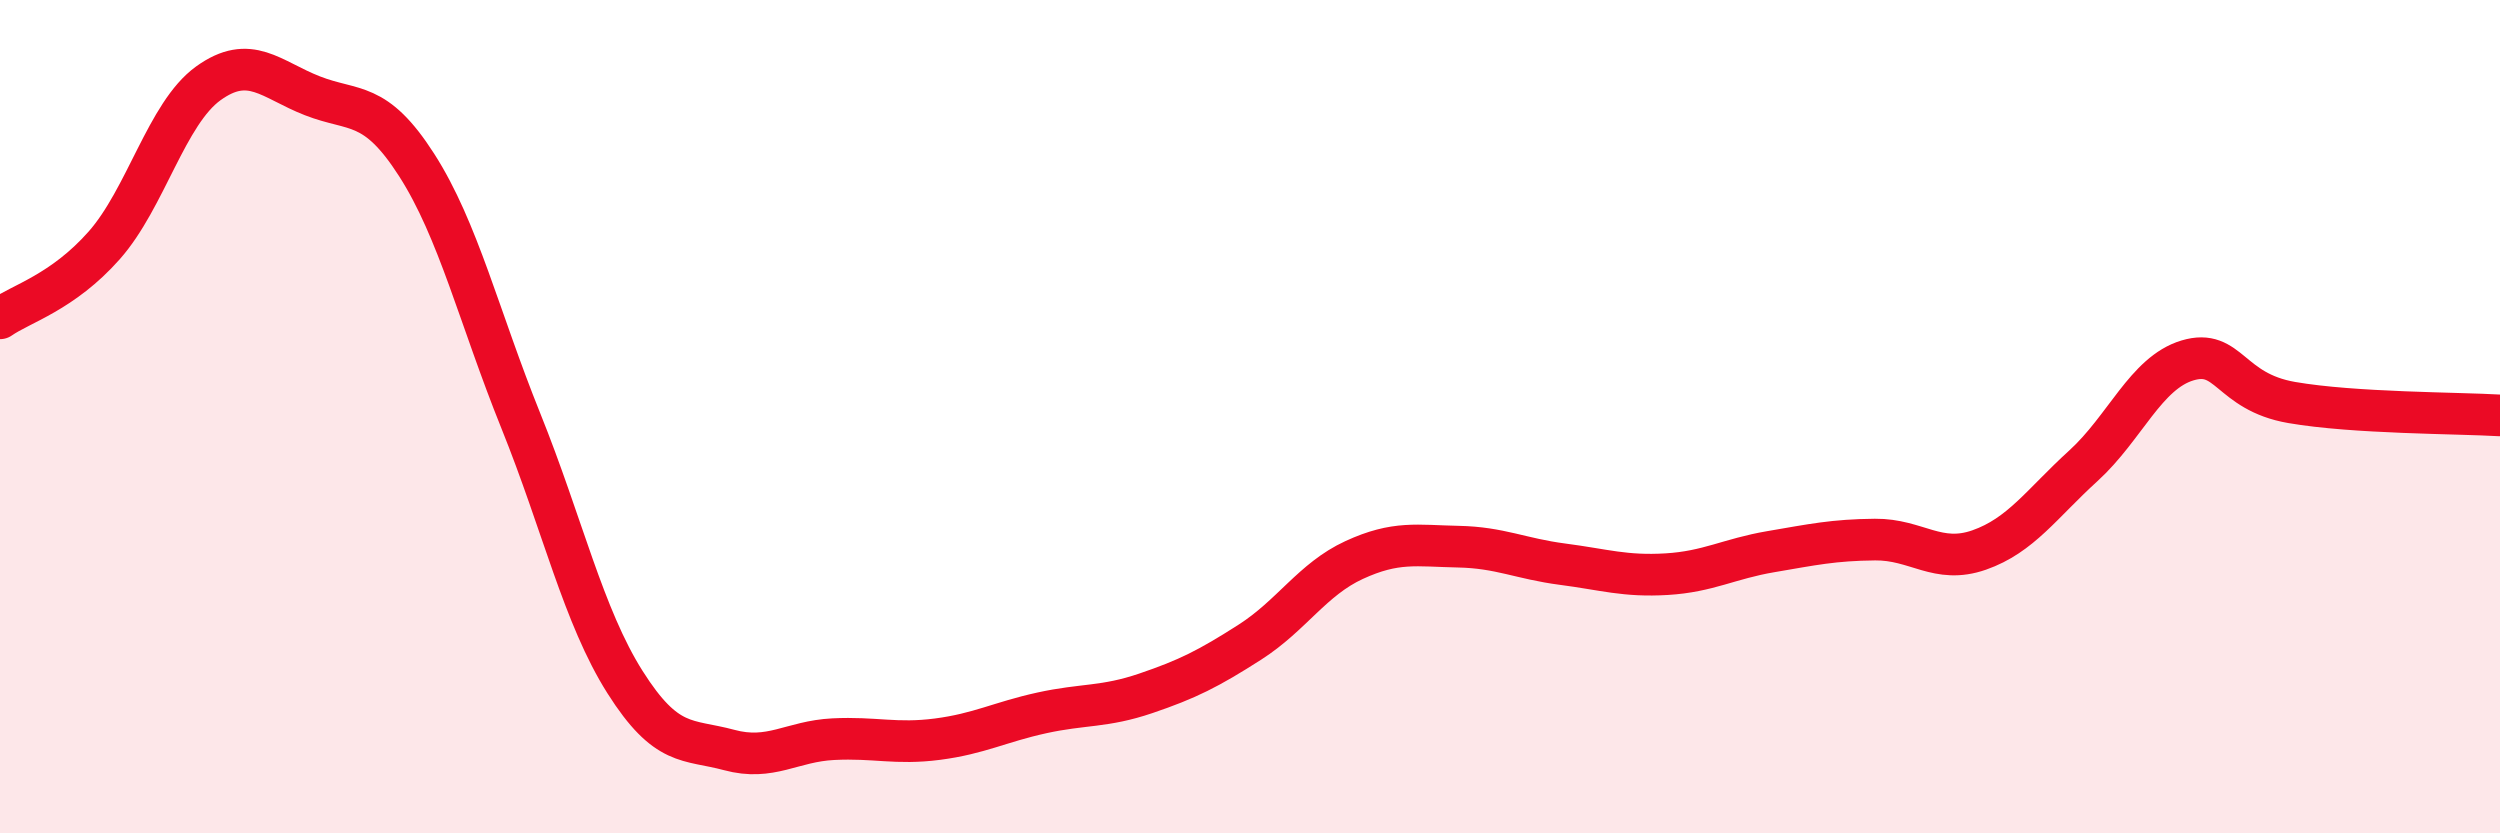
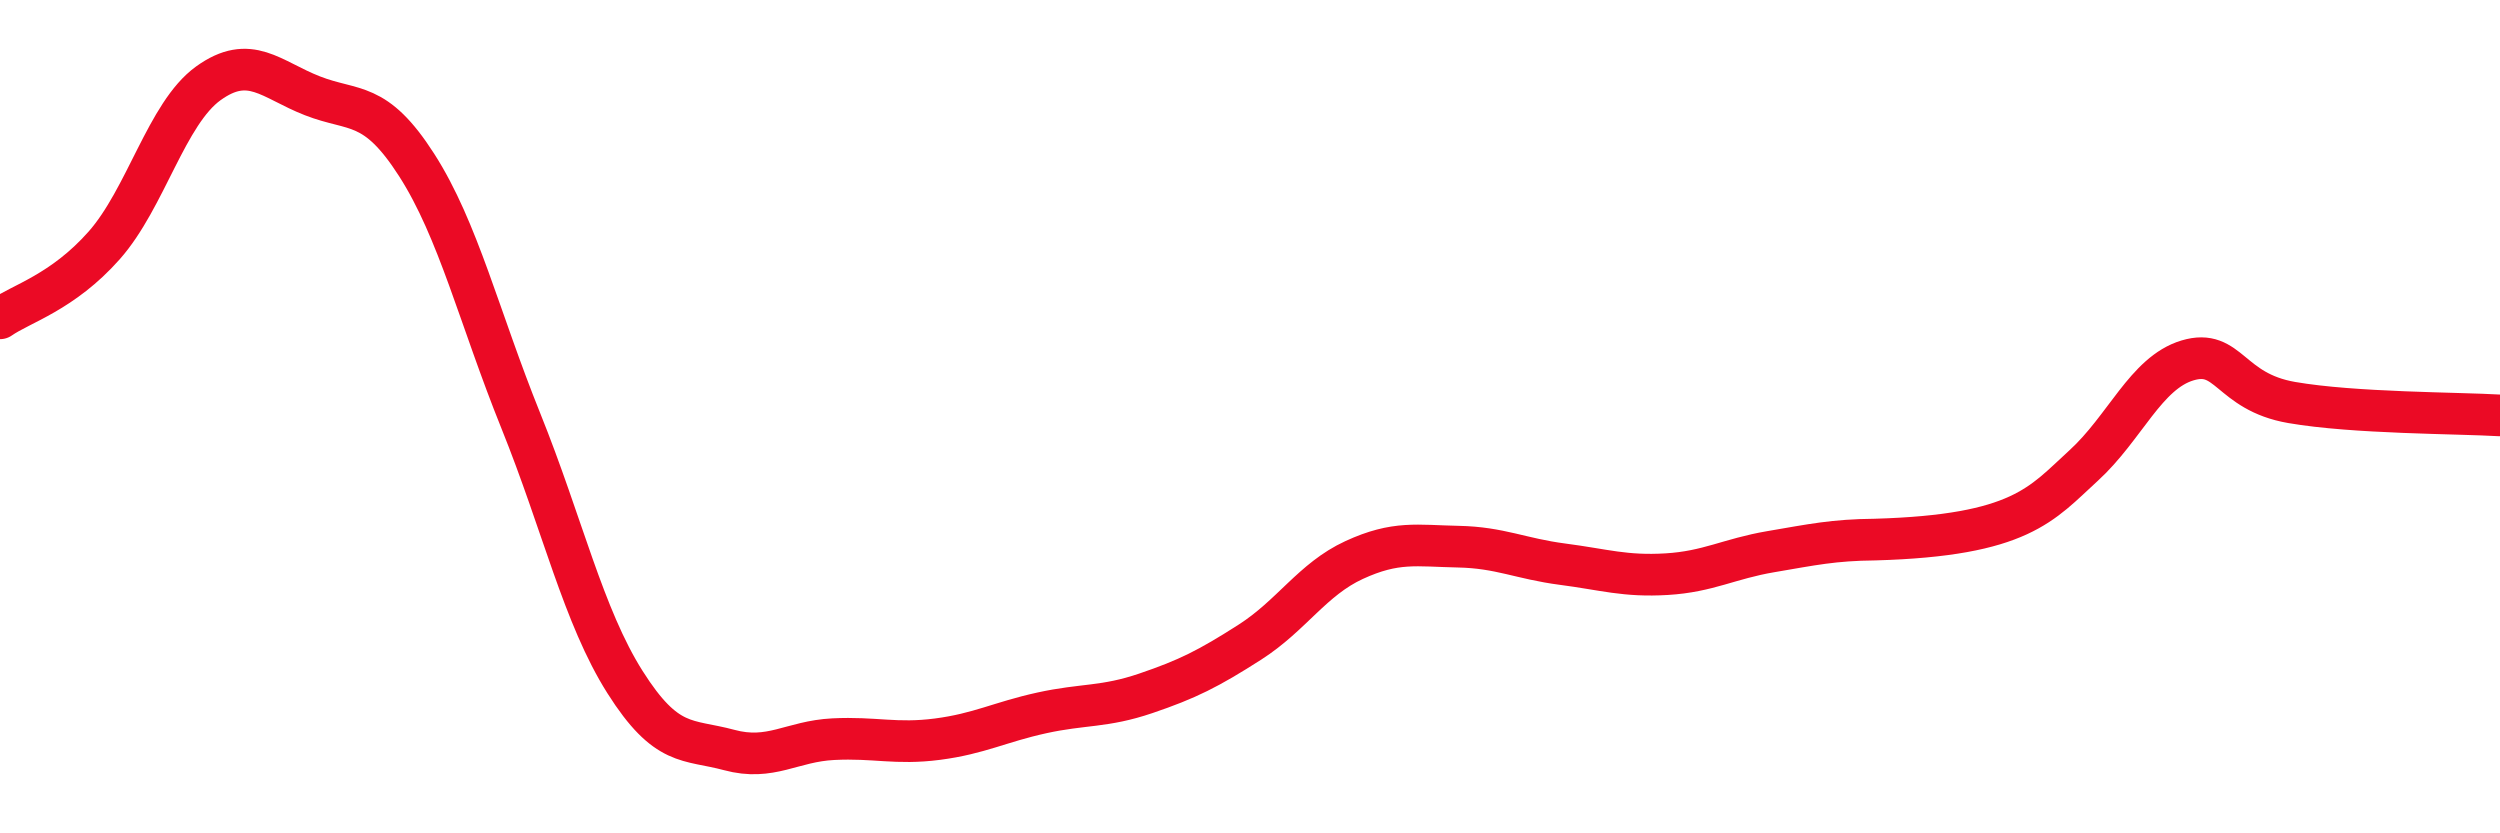
<svg xmlns="http://www.w3.org/2000/svg" width="60" height="20" viewBox="0 0 60 20">
-   <path d="M 0,7.64 C 0.5,7.29 1.5,7.02 2.5,5.89 C 3.5,4.76 4,2.72 5,2 C 6,1.28 6.5,1.91 7.5,2.3 C 8.5,2.69 9,2.4 10,3.96 C 11,5.52 11.5,7.62 12.5,10.1 C 13.5,12.58 14,14.79 15,16.37 C 16,17.95 16.5,17.73 17.5,18 C 18.5,18.27 19,17.79 20,17.74 C 21,17.69 21.5,17.87 22.5,17.74 C 23.5,17.61 24,17.33 25,17.11 C 26,16.89 26.5,16.98 27.5,16.64 C 28.5,16.3 29,16.05 30,15.41 C 31,14.77 31.5,13.9 32.5,13.44 C 33.5,12.98 34,13.1 35,13.12 C 36,13.14 36.5,13.41 37.5,13.54 C 38.5,13.67 39,13.84 40,13.78 C 41,13.72 41.5,13.41 42.5,13.24 C 43.5,13.07 44,12.96 45,12.95 C 46,12.94 46.5,13.55 47.5,13.2 C 48.5,12.85 49,12.09 50,11.18 C 51,10.27 51.5,8.95 52.5,8.65 C 53.5,8.35 53.5,9.4 55,9.66 C 56.5,9.92 59,9.91 60,9.97L60 20L0 20Z" fill="#EB0A25" opacity="0.1" stroke-linecap="round" stroke-linejoin="round" />
-   <path d="M 0,7.64 C 0.5,7.29 1.5,7.02 2.5,5.89 C 3.5,4.76 4,2.72 5,2 C 6,1.28 6.5,1.91 7.5,2.3 C 8.5,2.69 9,2.4 10,3.96 C 11,5.52 11.5,7.62 12.5,10.1 C 13.5,12.58 14,14.79 15,16.37 C 16,17.95 16.5,17.73 17.5,18 C 18.5,18.27 19,17.79 20,17.74 C 21,17.69 21.5,17.87 22.5,17.74 C 23.5,17.61 24,17.33 25,17.11 C 26,16.89 26.5,16.98 27.5,16.64 C 28.5,16.3 29,16.05 30,15.41 C 31,14.77 31.5,13.9 32.5,13.44 C 33.5,12.98 34,13.1 35,13.12 C 36,13.14 36.5,13.41 37.5,13.54 C 38.5,13.67 39,13.84 40,13.78 C 41,13.72 41.5,13.41 42.5,13.24 C 43.5,13.07 44,12.96 45,12.95 C 46,12.94 46.5,13.55 47.5,13.2 C 48.5,12.85 49,12.09 50,11.18 C 51,10.27 51.5,8.95 52.5,8.65 C 53.5,8.35 53.5,9.4 55,9.66 C 56.5,9.92 59,9.91 60,9.97" stroke="#EB0A25" stroke-width="1" fill="none" stroke-linecap="round" stroke-linejoin="round" />
+   <path d="M 0,7.64 C 0.5,7.29 1.5,7.02 2.5,5.89 C 3.5,4.76 4,2.72 5,2 C 6,1.28 6.5,1.91 7.5,2.3 C 8.5,2.69 9,2.4 10,3.96 C 11,5.52 11.5,7.62 12.5,10.1 C 13.5,12.58 14,14.79 15,16.37 C 16,17.95 16.5,17.73 17.5,18 C 18.5,18.27 19,17.79 20,17.74 C 21,17.69 21.5,17.87 22.5,17.74 C 23.5,17.61 24,17.33 25,17.11 C 26,16.89 26.5,16.98 27.5,16.64 C 28.5,16.3 29,16.05 30,15.41 C 31,14.77 31.5,13.9 32.5,13.44 C 33.5,12.98 34,13.1 35,13.12 C 36,13.14 36.5,13.41 37.5,13.54 C 38.5,13.67 39,13.84 40,13.78 C 41,13.72 41.5,13.41 42.5,13.24 C 43.5,13.07 44,12.96 45,12.95 C 48.5,12.85 49,12.09 50,11.18 C 51,10.27 51.5,8.95 52.5,8.65 C 53.5,8.35 53.5,9.4 55,9.66 C 56.5,9.92 59,9.91 60,9.97" stroke="#EB0A25" stroke-width="1" fill="none" stroke-linecap="round" stroke-linejoin="round" />
</svg>